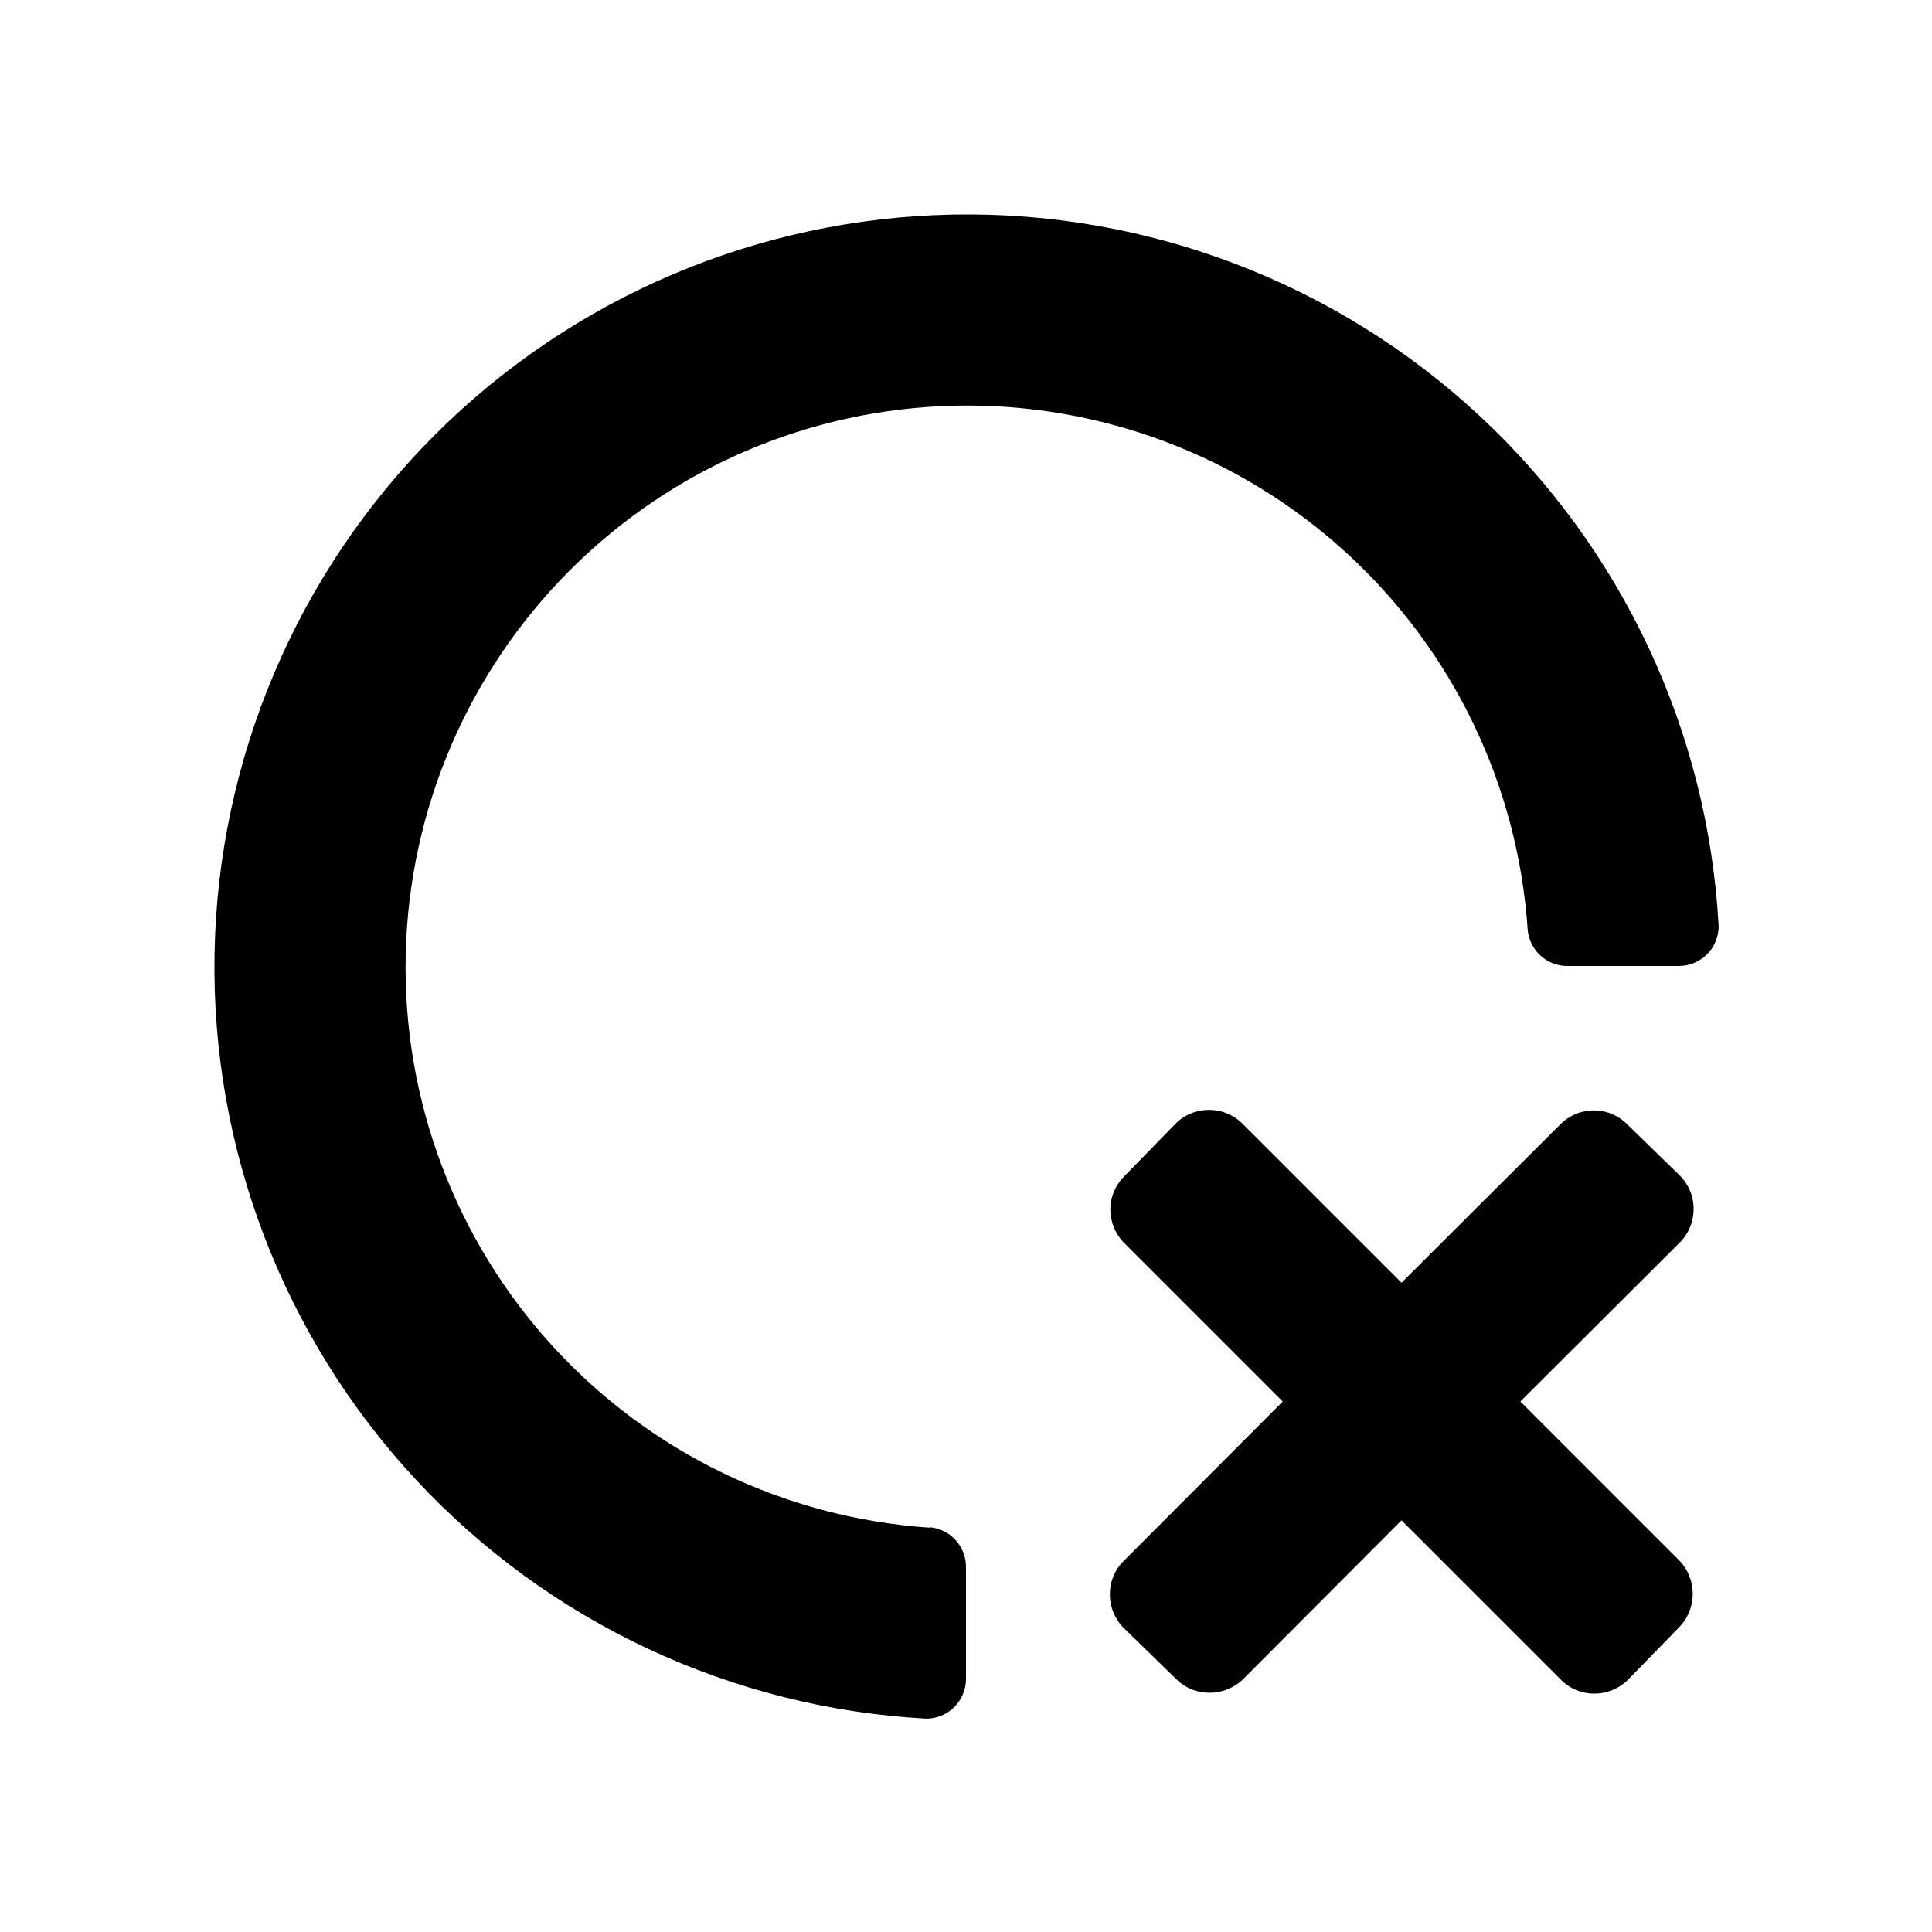
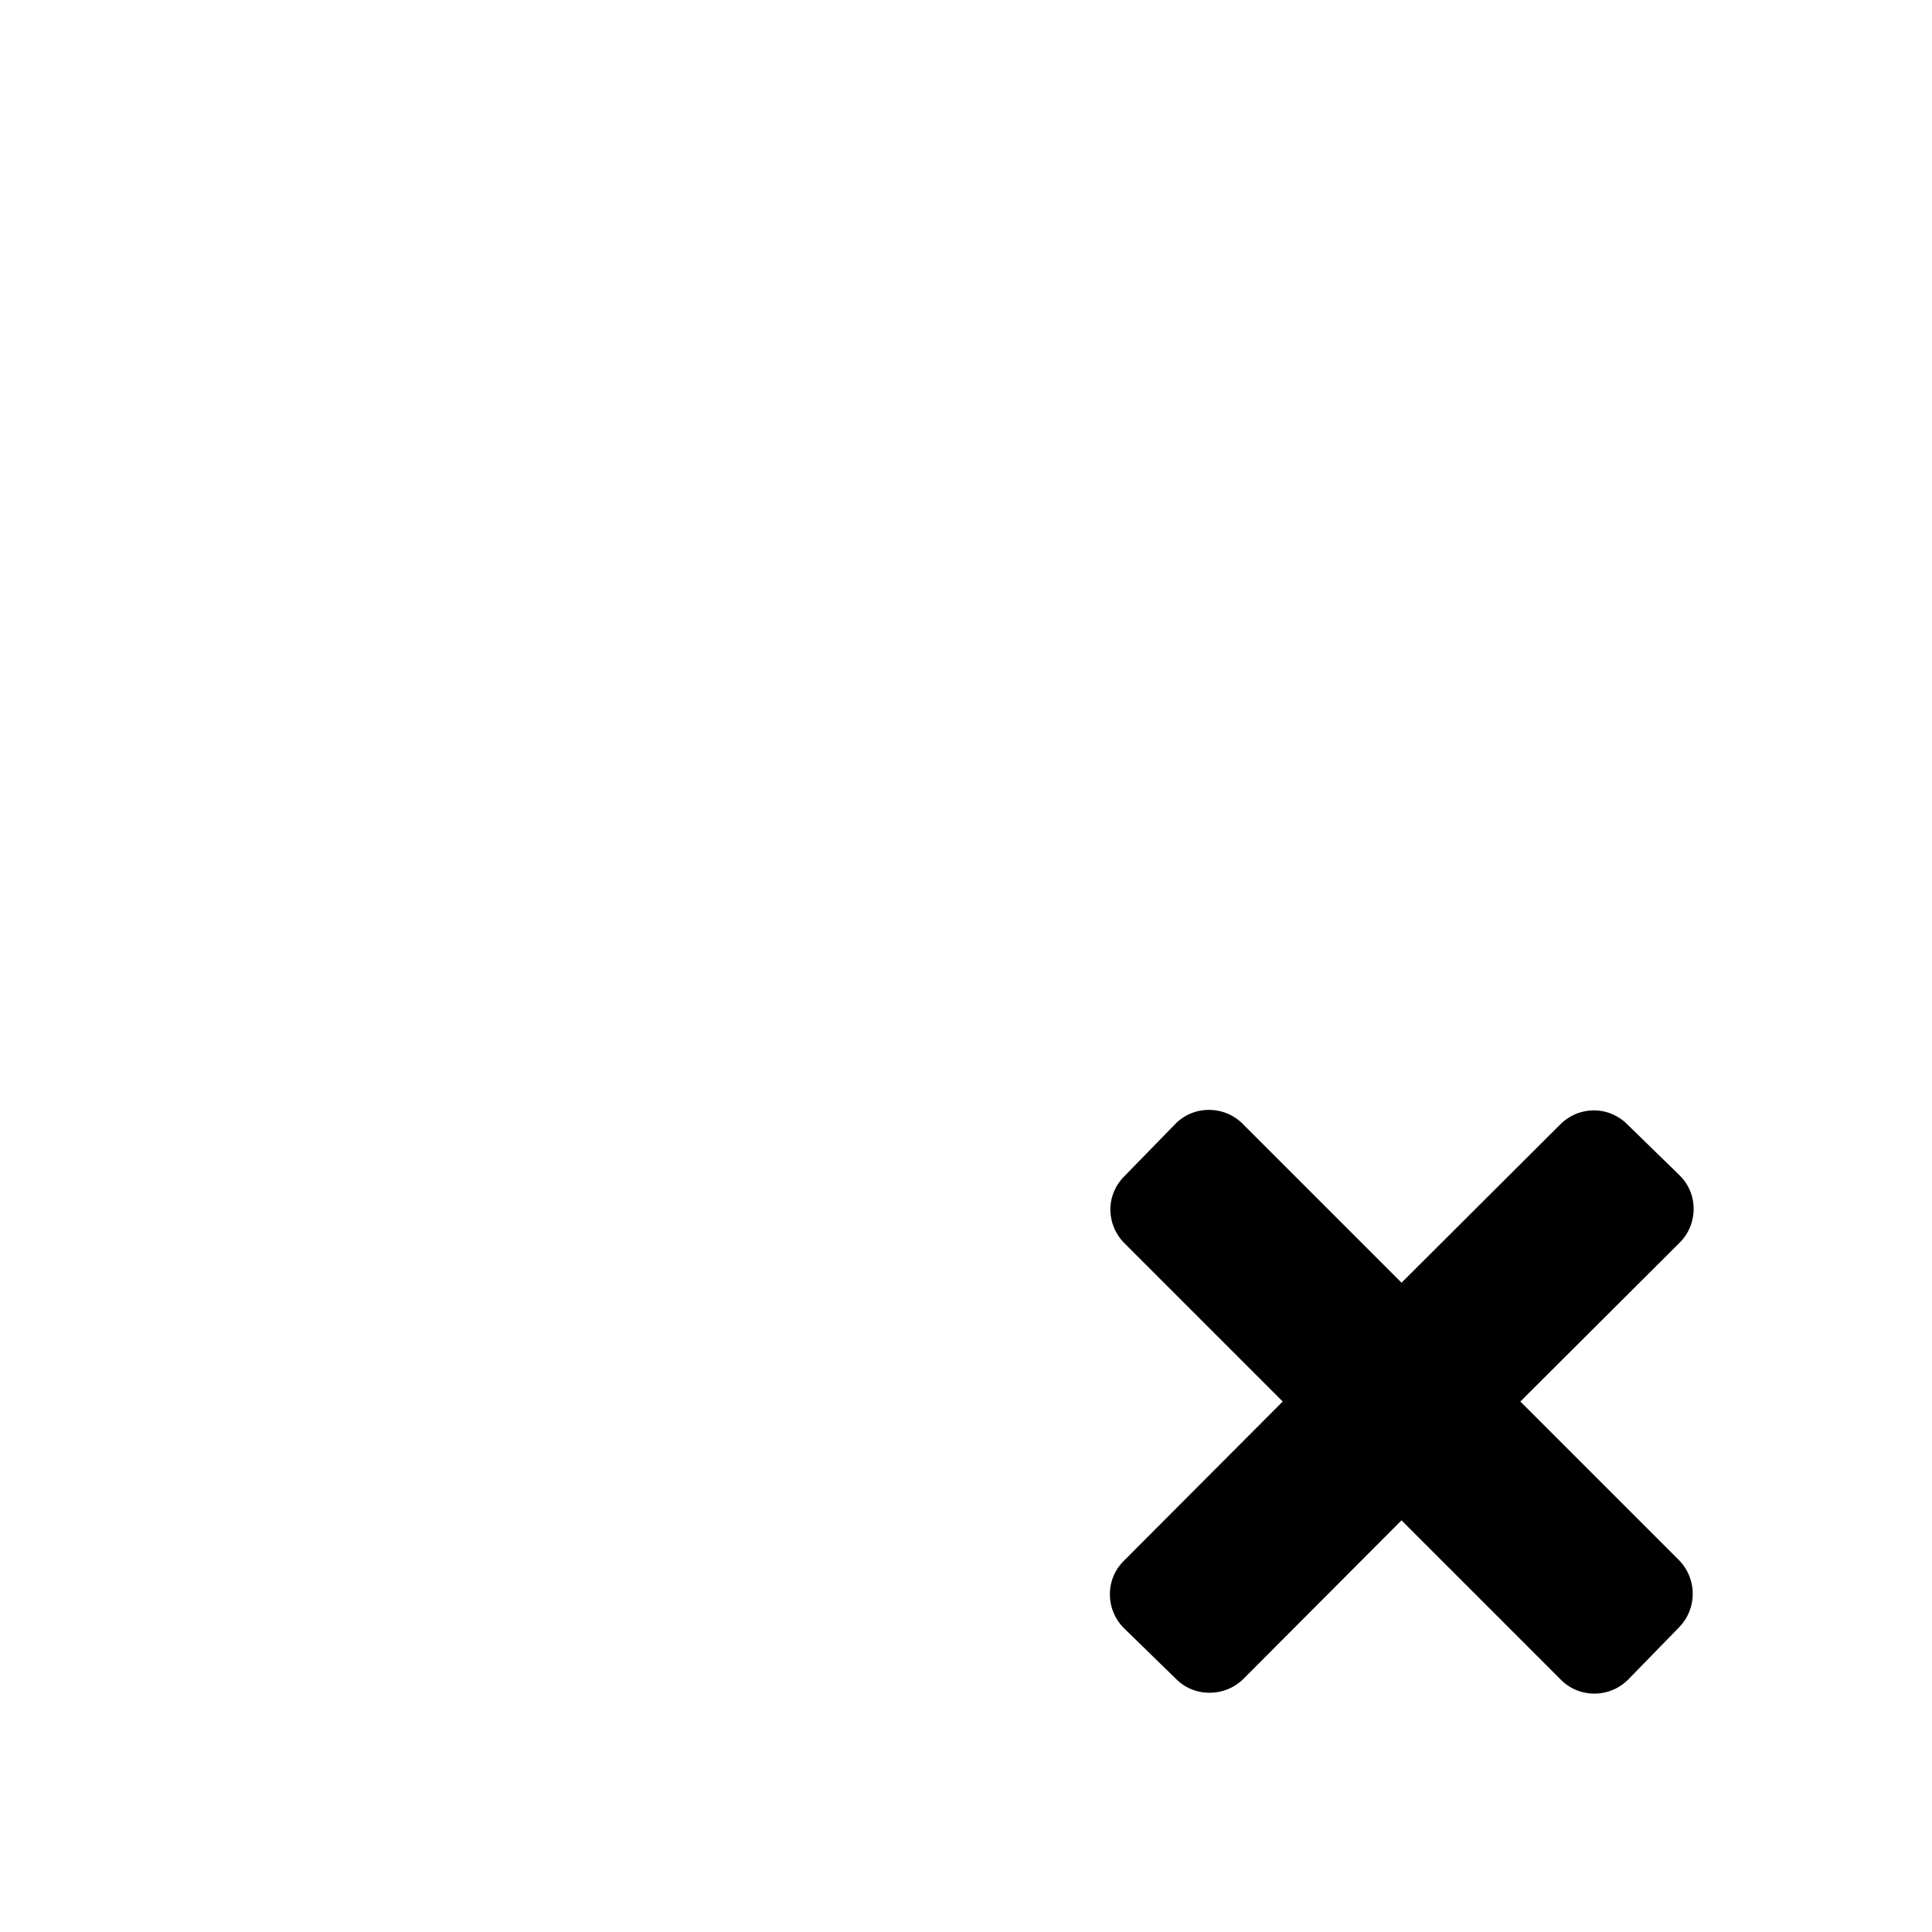
<svg xmlns="http://www.w3.org/2000/svg" fill="#000000" width="800px" height="800px" version="1.1" viewBox="144 144 512 512">
  <g>
-     <path d="m390.38 548.85c-38.242-2.562-74.023-19.777-99.891-48.062-25.867-28.285-39.828-65.457-38.973-103.78 0.855-38.32 16.457-74.832 43.562-101.93 27.102-27.105 63.613-42.707 101.93-43.562 38.32-0.855 75.492 13.105 103.78 38.973 28.285 25.867 45.5 61.648 48.062 99.891 0.477 5.457 5.055 9.641 10.535 9.621h29.539c5.82 0 10.535-4.719 10.535-10.535-2.805-51.574-25.504-100.05-63.324-135.23-37.82-35.176-87.812-54.312-139.46-53.375-51.641 0.934-100.91 21.867-137.43 58.387-36.52 36.523-57.453 85.789-58.387 137.43-0.938 51.645 18.199 101.64 53.375 139.46 35.176 37.82 83.652 60.52 135.23 63.324 2.793 0 5.473-1.109 7.449-3.086 1.973-1.977 3.086-4.652 3.086-7.449v-29.539c0.078-5.523-4.117-10.172-9.621-10.648z" />
-     <path d="m588.93 557.44c4.891 4.953 4.891 12.914 0 17.863l-13.281 13.625c-2.391 2.5-5.703 3.91-9.16 3.894-3.426 0.012-6.699-1.398-9.047-3.894l-42.023-42.023-41.906 42.023c-2.371 2.359-5.586 3.68-8.93 3.664-3.352 0.039-6.574-1.281-8.93-3.664l-13.625-13.281h-0.004c-2.5-2.391-3.906-5.703-3.891-9.16-0.012-3.426 1.398-6.699 3.891-9.047l41.906-42.023-41.906-41.906c-2.391-2.359-3.746-5.57-3.777-8.93 0.004-3.363 1.367-6.586 3.777-8.93l13.281-13.625 0.004-0.004c2.344-2.492 5.621-3.902 9.043-3.891 3.461-0.016 6.773 1.391 9.16 3.891l41.906 41.906 42.023-41.906c2.352-2.406 5.57-3.762 8.934-3.762 3.363 0 6.582 1.355 8.93 3.762l13.625 13.281v0.004c2.496 2.344 3.906 5.621 3.894 9.043 0.016 3.461-1.395 6.773-3.894 9.16l-42.023 41.906z" />
+     <path d="m588.93 557.44c4.891 4.953 4.891 12.914 0 17.863l-13.281 13.625c-2.391 2.5-5.703 3.91-9.16 3.894-3.426 0.012-6.699-1.398-9.047-3.894l-42.023-42.023-41.906 42.023c-2.371 2.359-5.586 3.68-8.93 3.664-3.352 0.039-6.574-1.281-8.93-3.664l-13.625-13.281c-2.5-2.391-3.906-5.703-3.891-9.16-0.012-3.426 1.398-6.699 3.891-9.047l41.906-42.023-41.906-41.906c-2.391-2.359-3.746-5.57-3.777-8.93 0.004-3.363 1.367-6.586 3.777-8.93l13.281-13.625 0.004-0.004c2.344-2.492 5.621-3.902 9.043-3.891 3.461-0.016 6.773 1.391 9.16 3.891l41.906 41.906 42.023-41.906c2.352-2.406 5.57-3.762 8.934-3.762 3.363 0 6.582 1.355 8.93 3.762l13.625 13.281v0.004c2.496 2.344 3.906 5.621 3.894 9.043 0.016 3.461-1.395 6.773-3.894 9.16l-42.023 41.906z" />
  </g>
</svg>